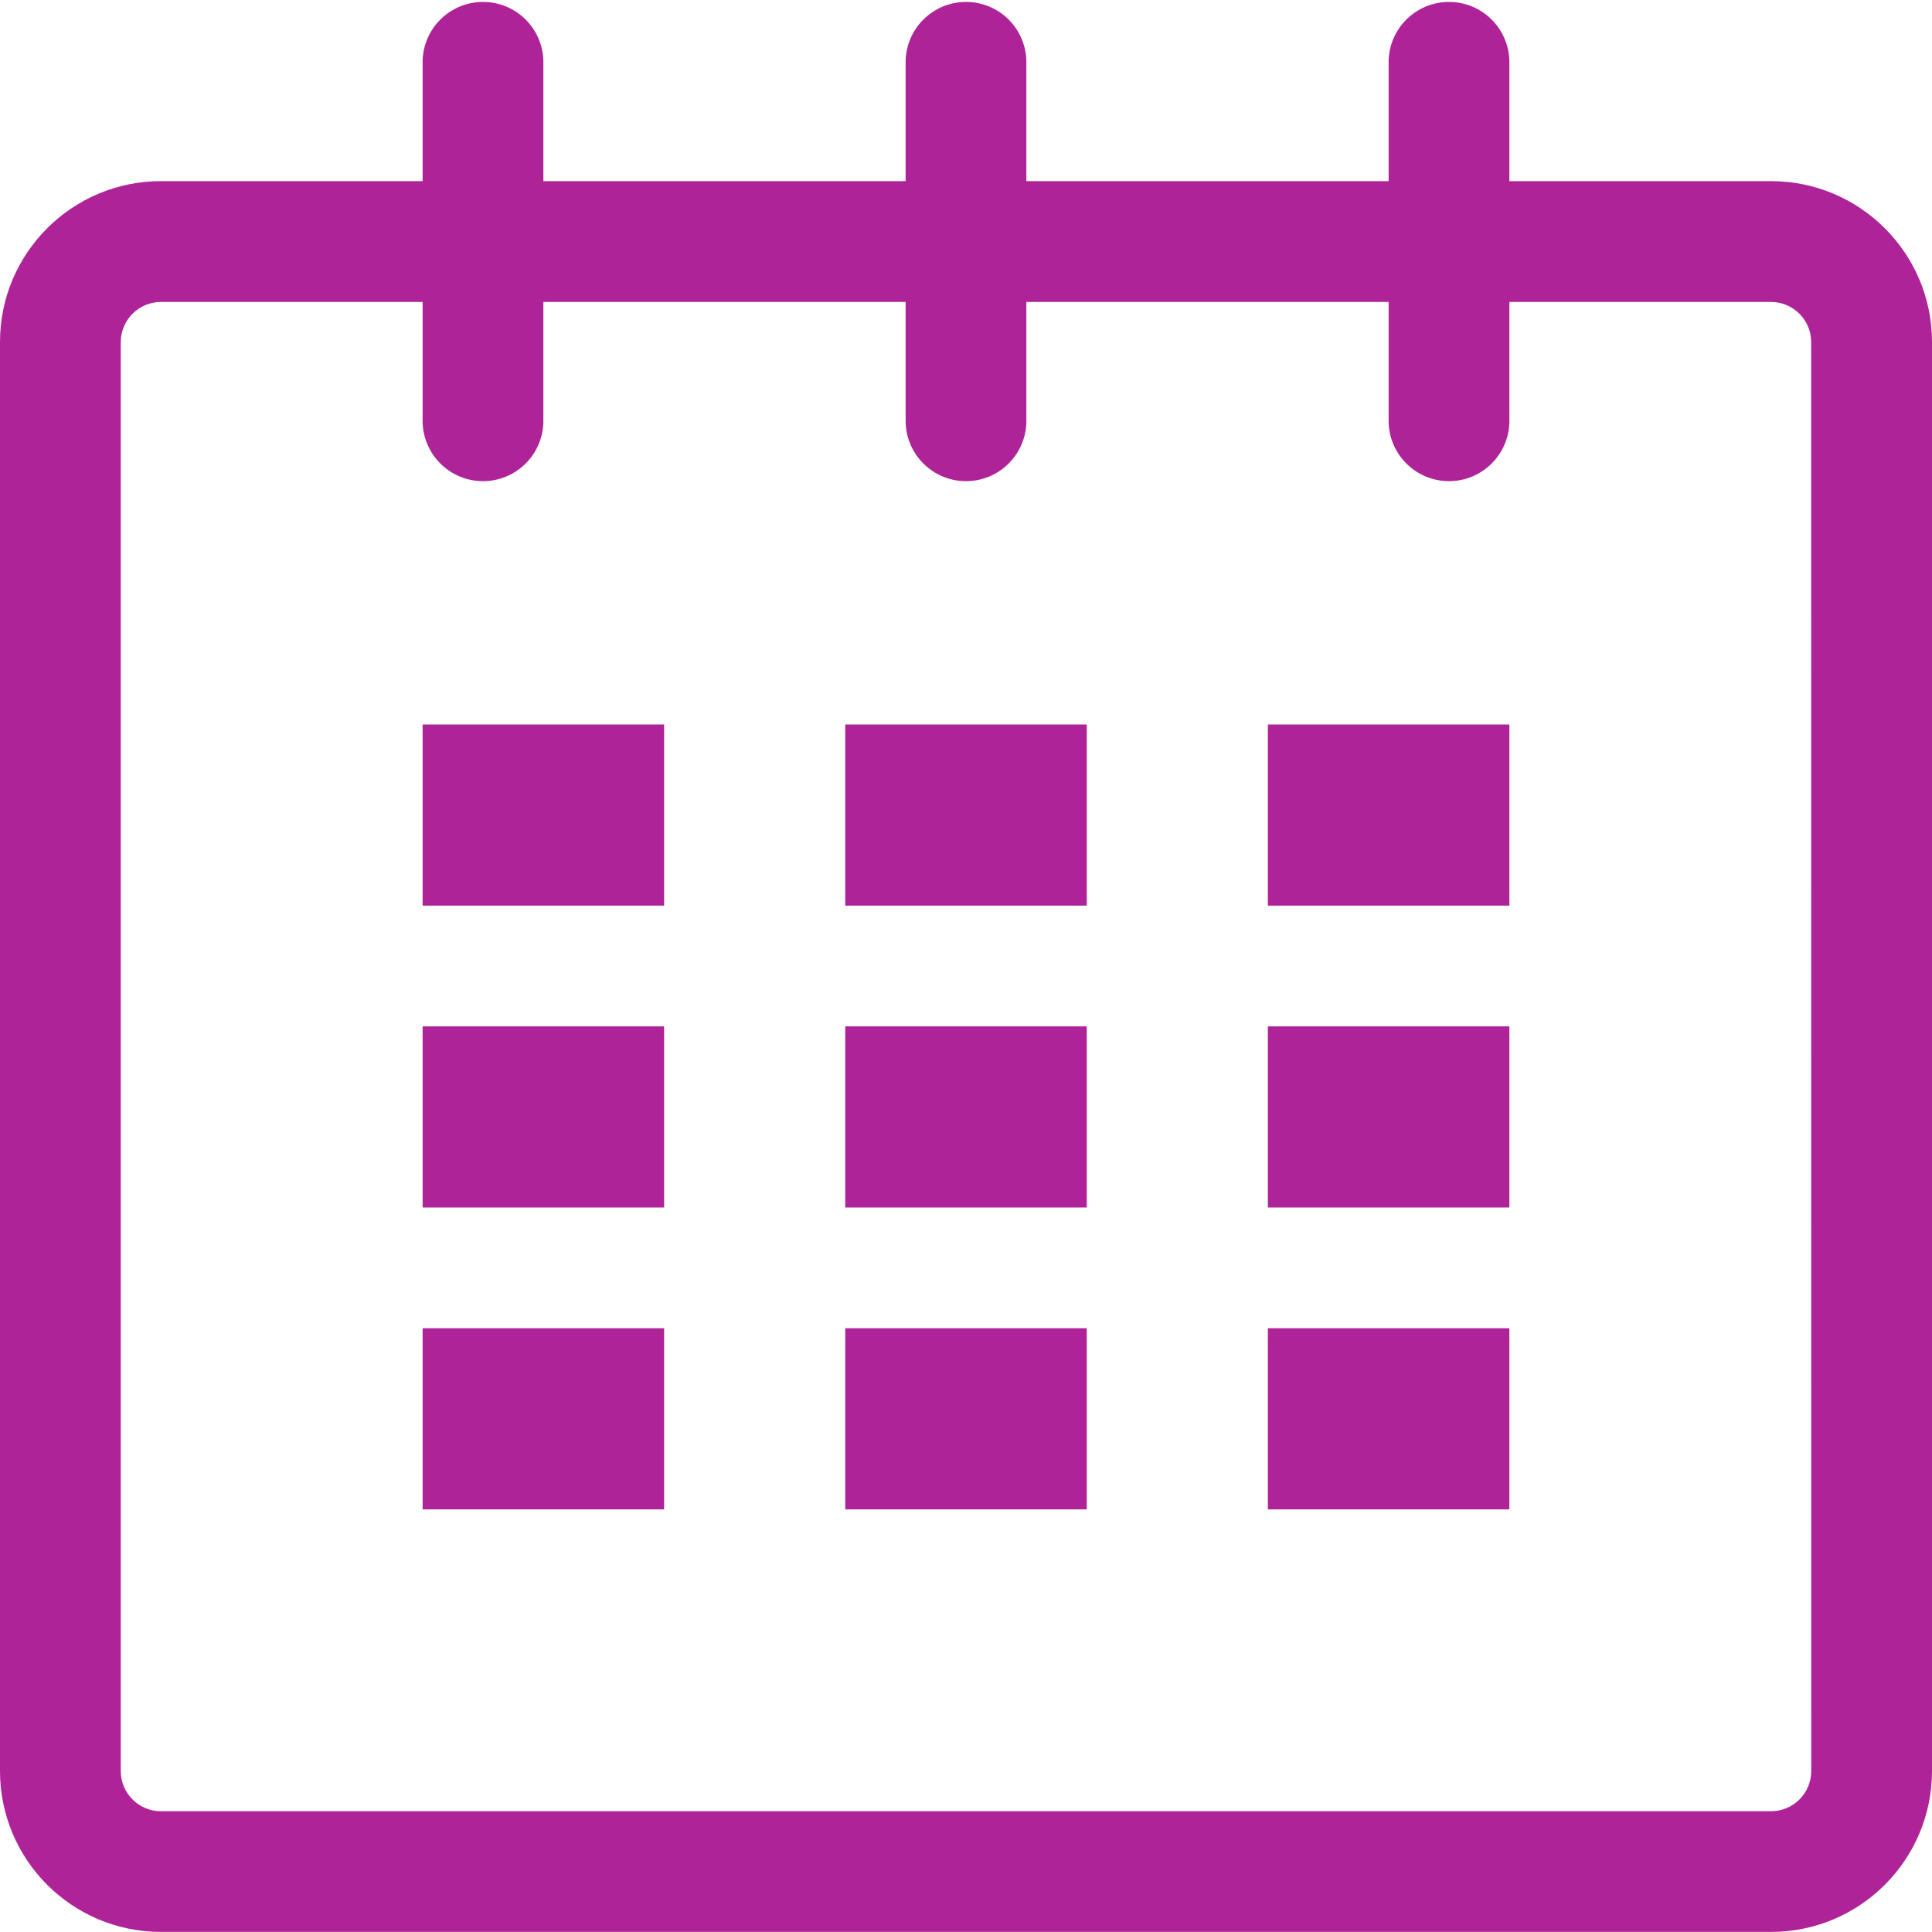
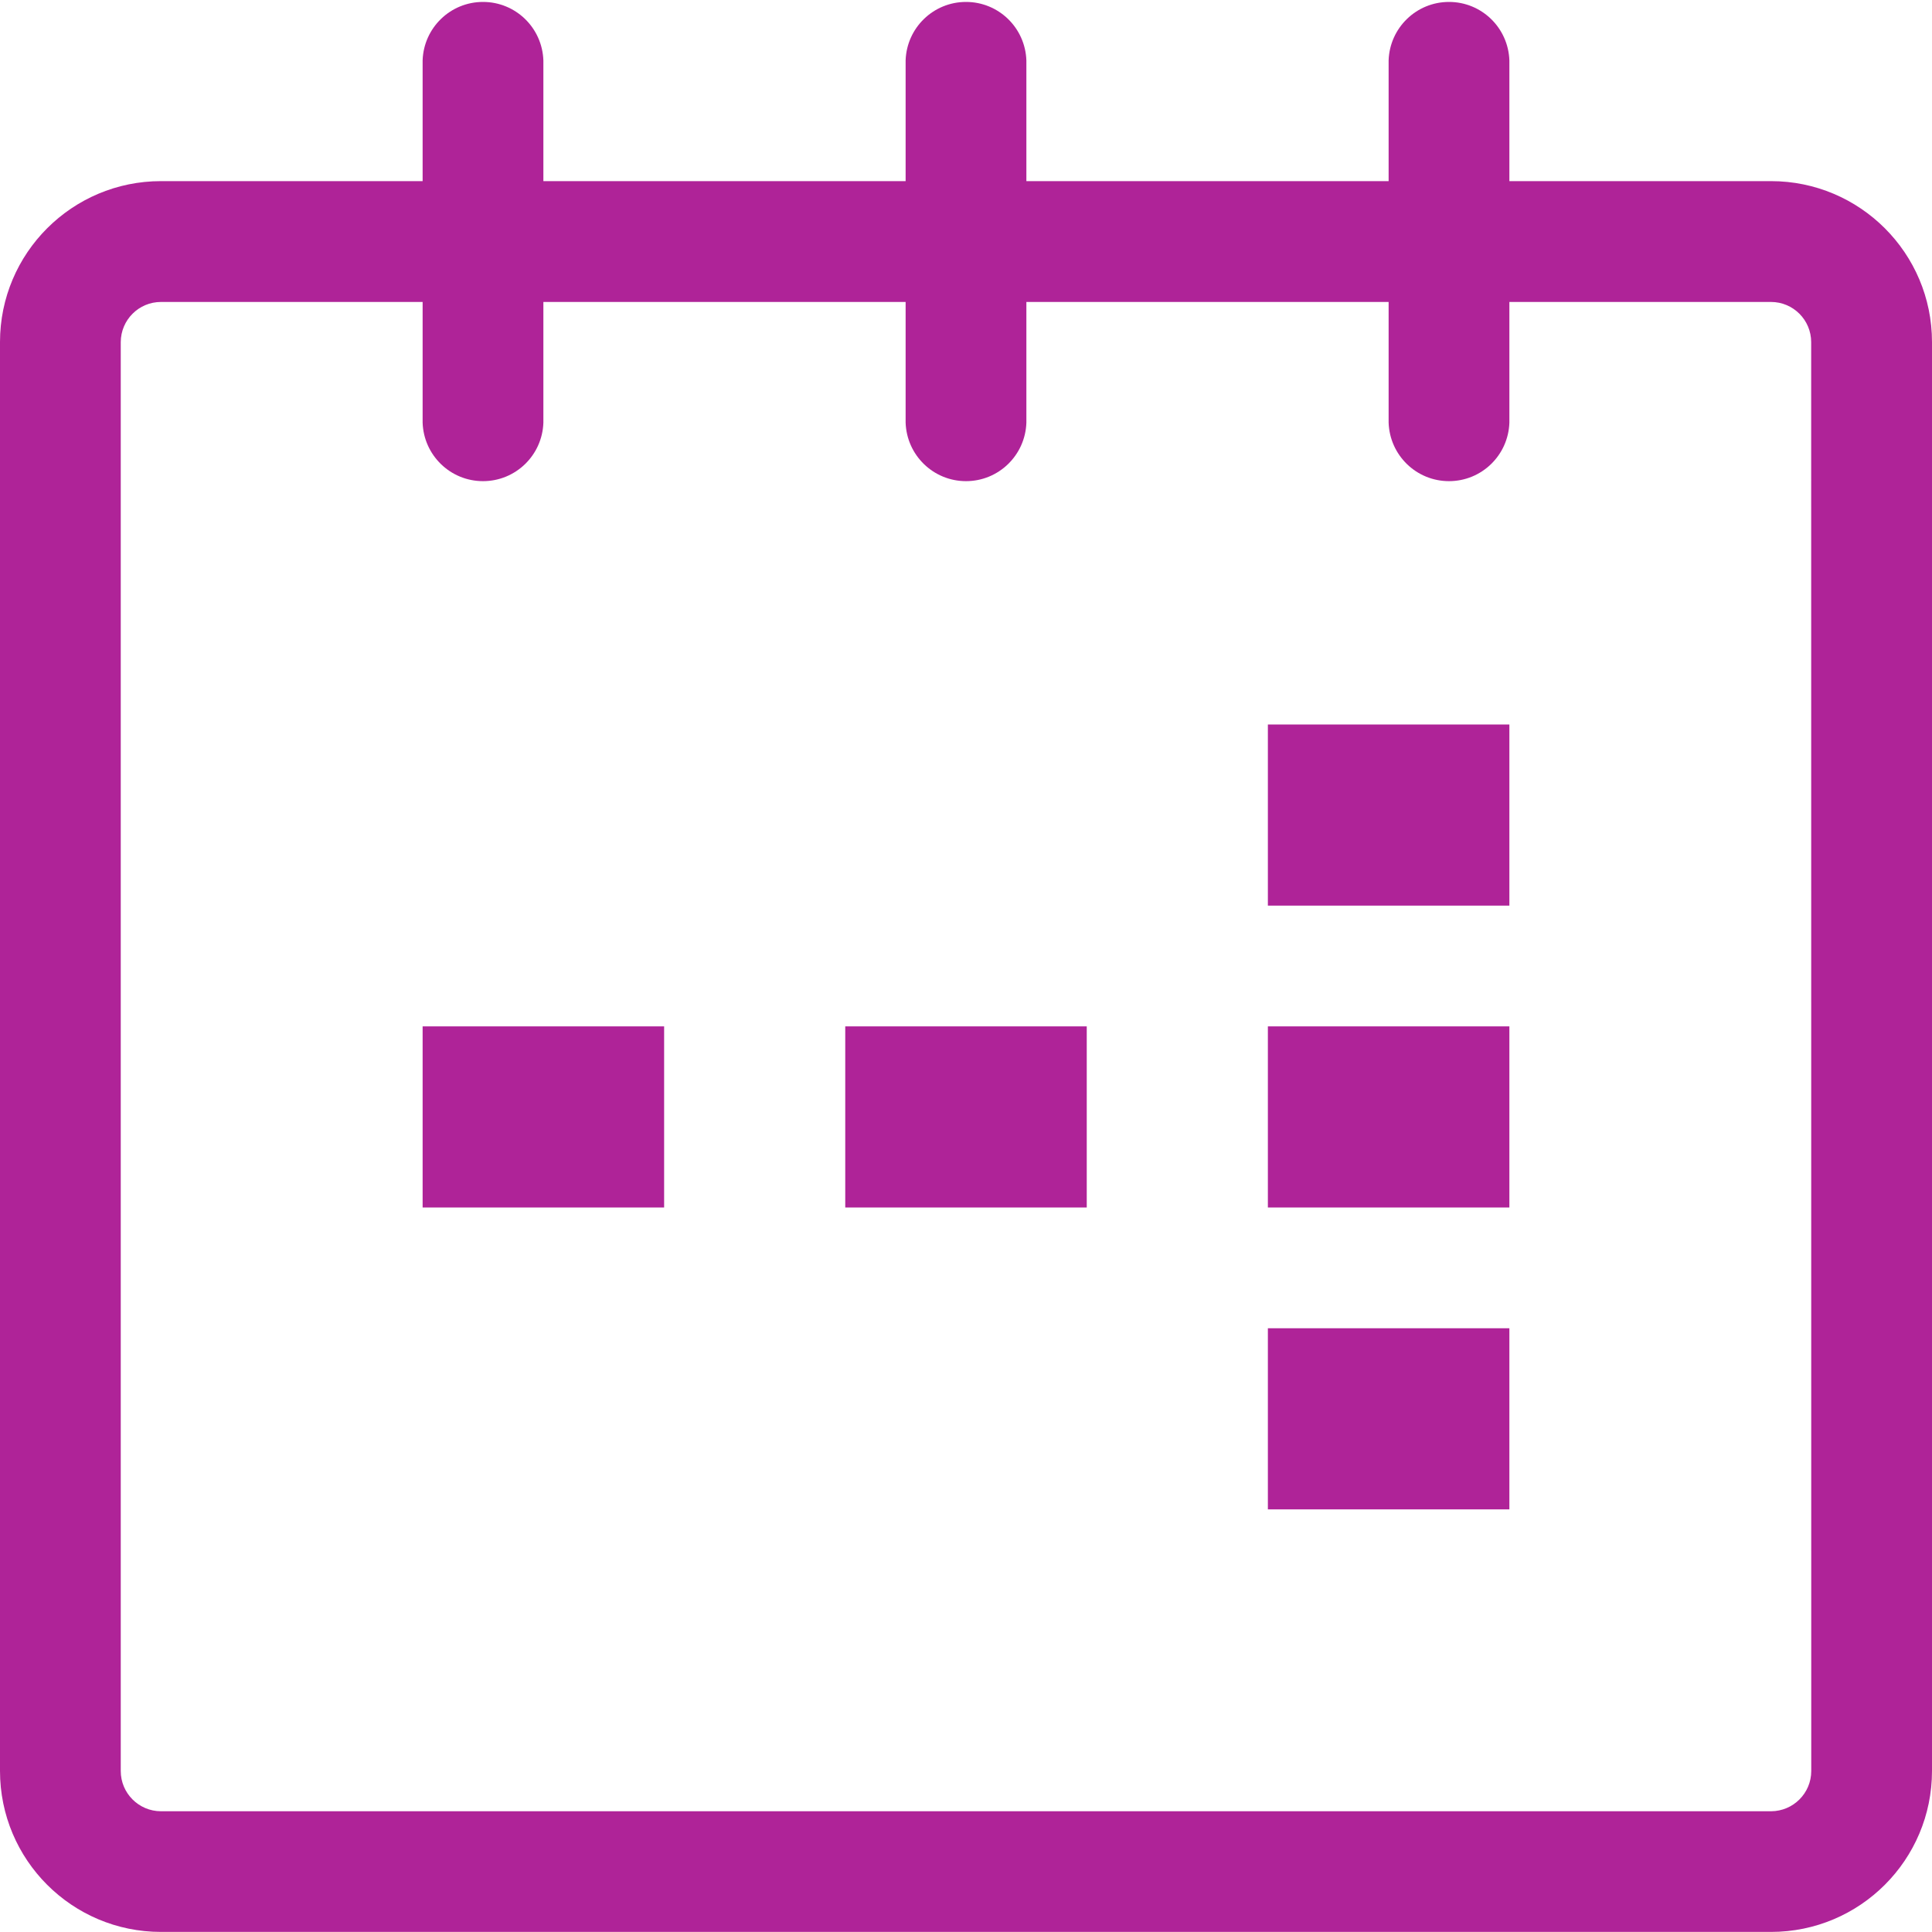
<svg xmlns="http://www.w3.org/2000/svg" fill="#AF2398" width="800px" height="800px" viewBox="0 0 24 24">
  <path d="m22 2.25h-3.25v-1.5c-.014-.404-.344-.726-.75-.726s-.736.322-.75.725v.001 1.5h-4.5v-1.5c-.014-.404-.344-.726-.75-.726s-.736.322-.75.725v.001 1.5h-4.5v-1.5c-.014-.404-.344-.726-.75-.726s-.736.322-.75.725v.001 1.5h-3.25c-1.104 0-2 .895-2 1.999v17.75c0 1.105.895 2 2 2h20c1.105 0 2-.895 2-2v-17.75c0-1.104-.896-1.999-2-1.999zm.5 19.75c0 .276-.224.499-.499.5h-20.001c-.276 0-.5-.224-.5-.5v-17.75c.001-.276.224-.499.5-.499h3.25v1.5c.014.404.344.726.75.726s.736-.322.75-.725v-.001-1.5h4.5v1.5c.014.404.344.726.75.726s.736-.322.75-.725v-.001-1.5h4.5v1.5c.014.404.344.726.75.726s.736-.322.75-.725v-.001-1.5h3.25c.276 0 .499.224.499.499z" />
-   <path d="m5.25 9h3v2.25h-3z" />
  <path d="m5.25 12.75h3v2.25h-3z" />
-   <path d="m5.25 16.5h3v2.25h-3z" />
-   <path d="m10.5 16.5h3v2.25h-3z" />
  <path d="m10.5 12.75h3v2.25h-3z" />
-   <path d="m10.5 9h3v2.25h-3z" />
  <path d="m15.75 16.5h3v2.25h-3z" />
-   <path d="m15.75 12.75h3v2.25h-3z" />
+   <path d="m15.75 12.75h3v2.25h-3" />
  <path d="m15.75 9h3v2.25h-3z" />
</svg>